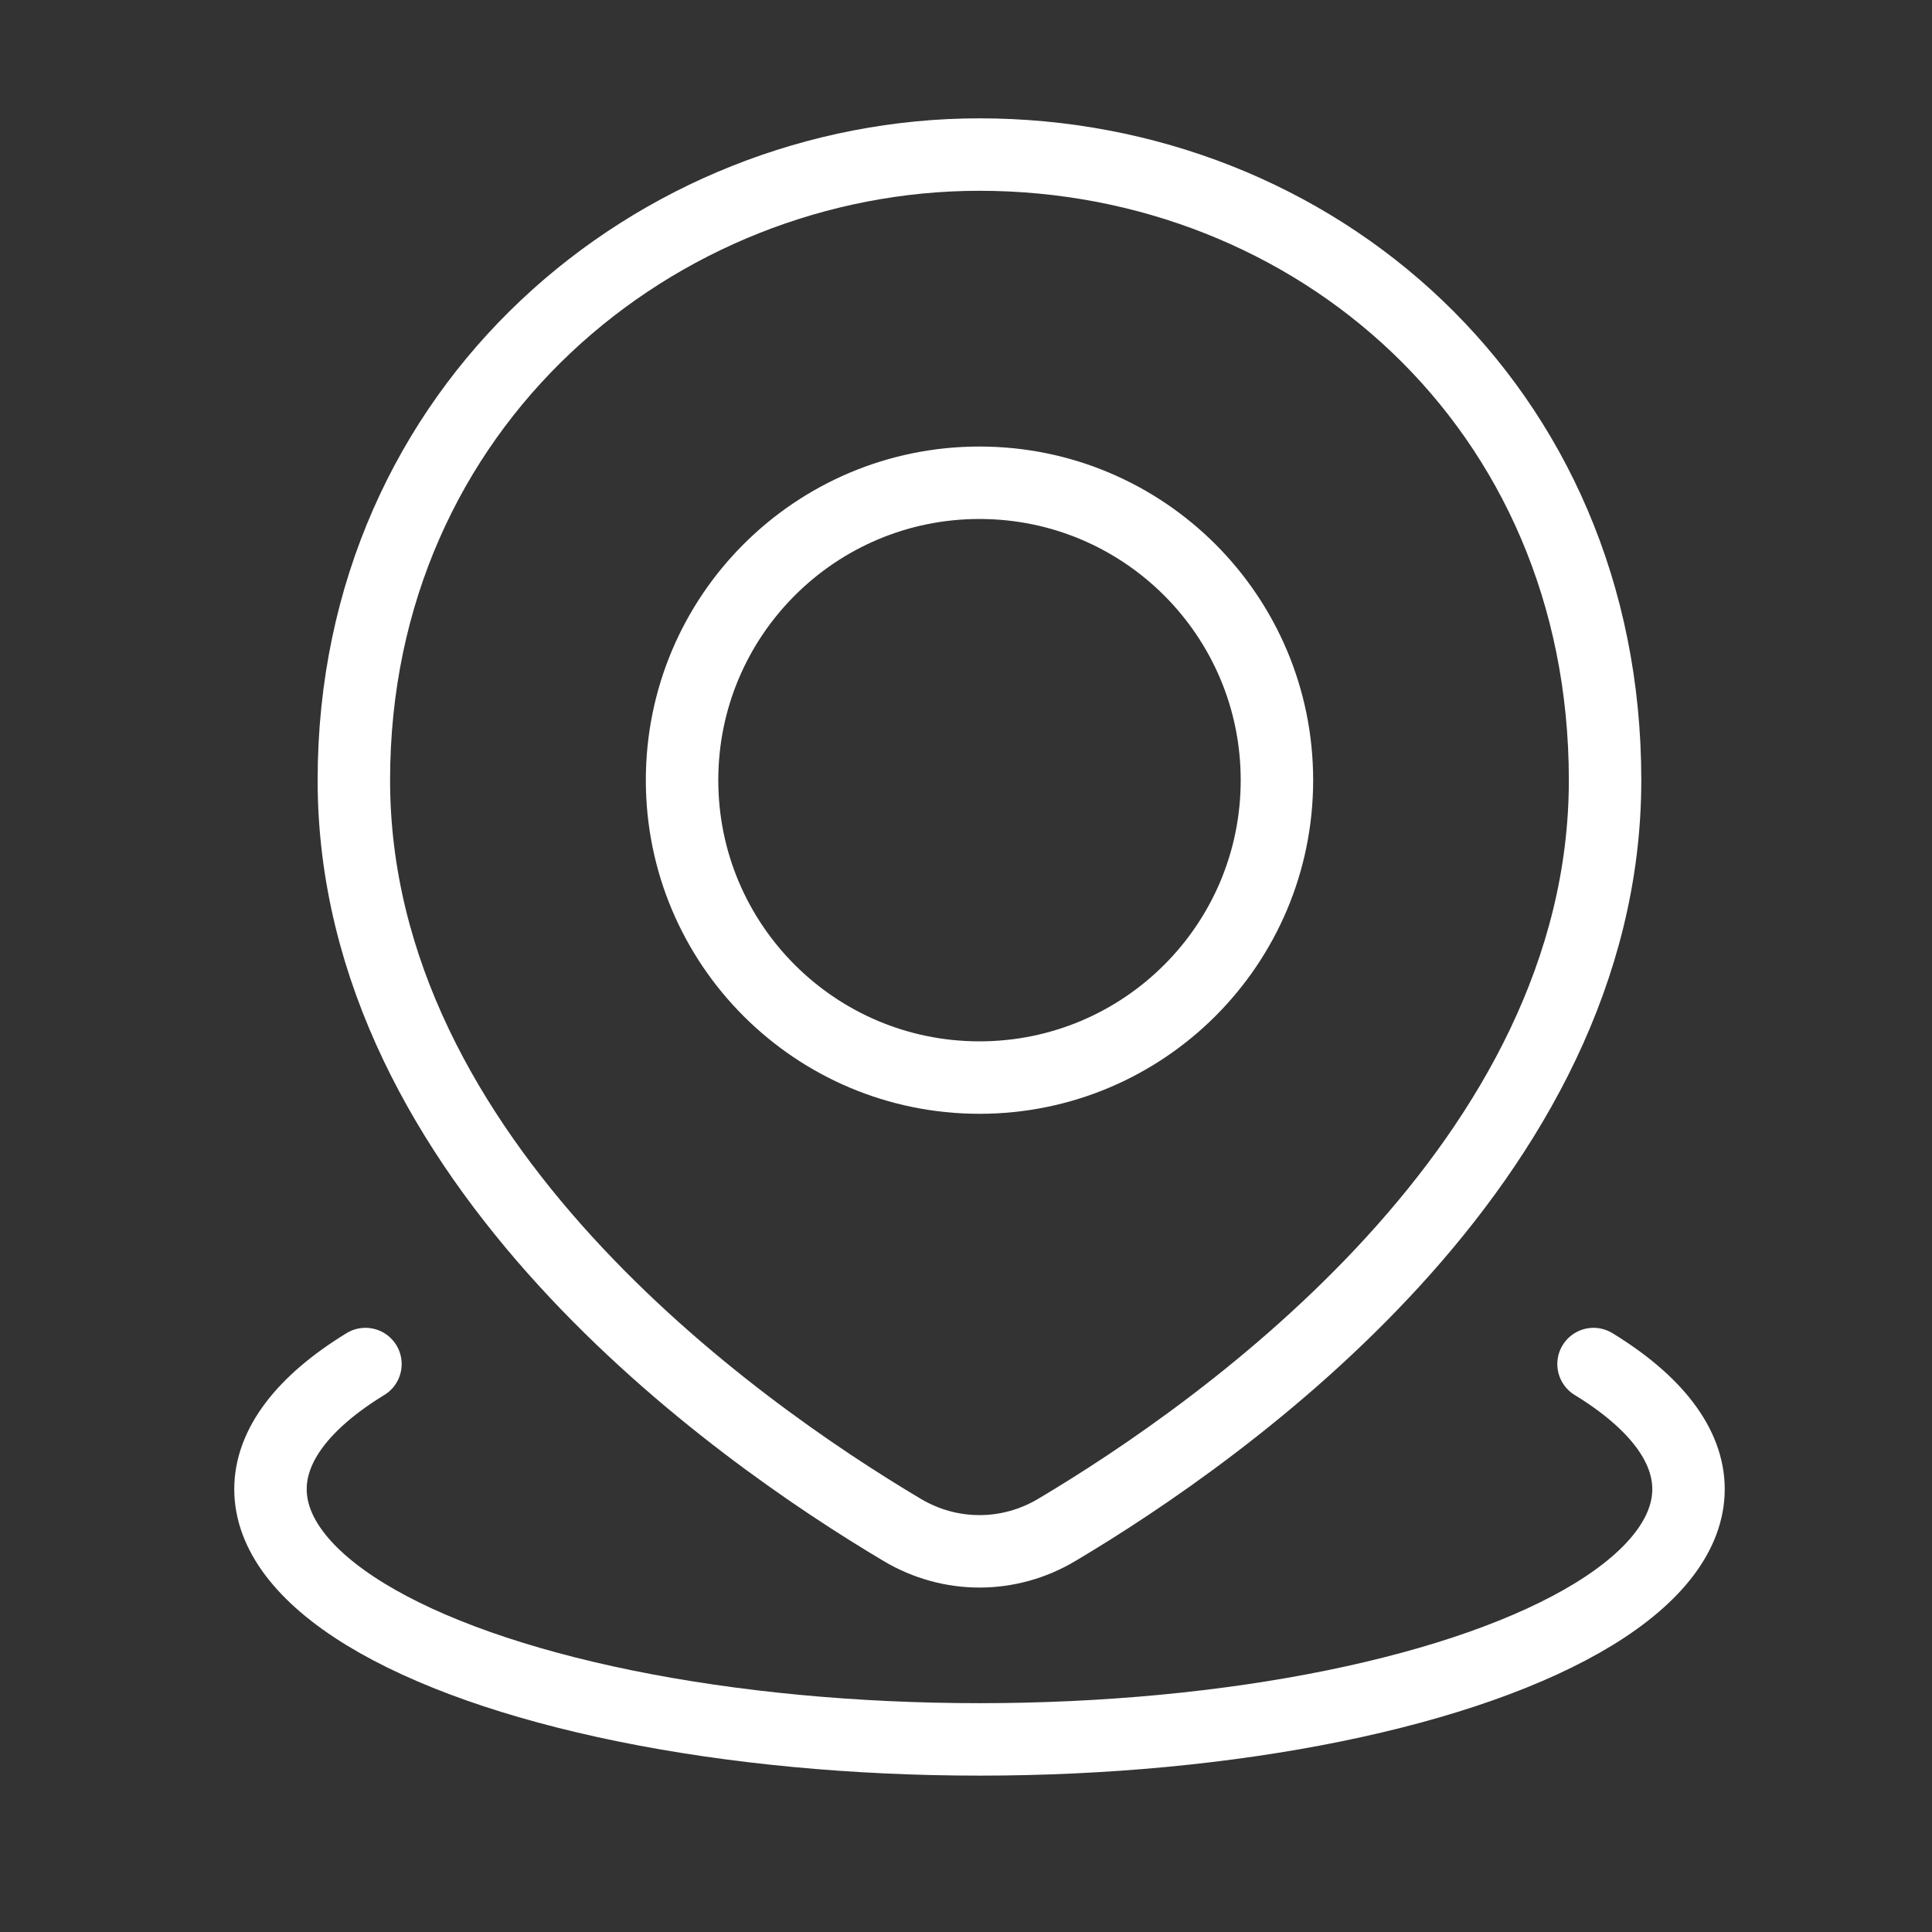
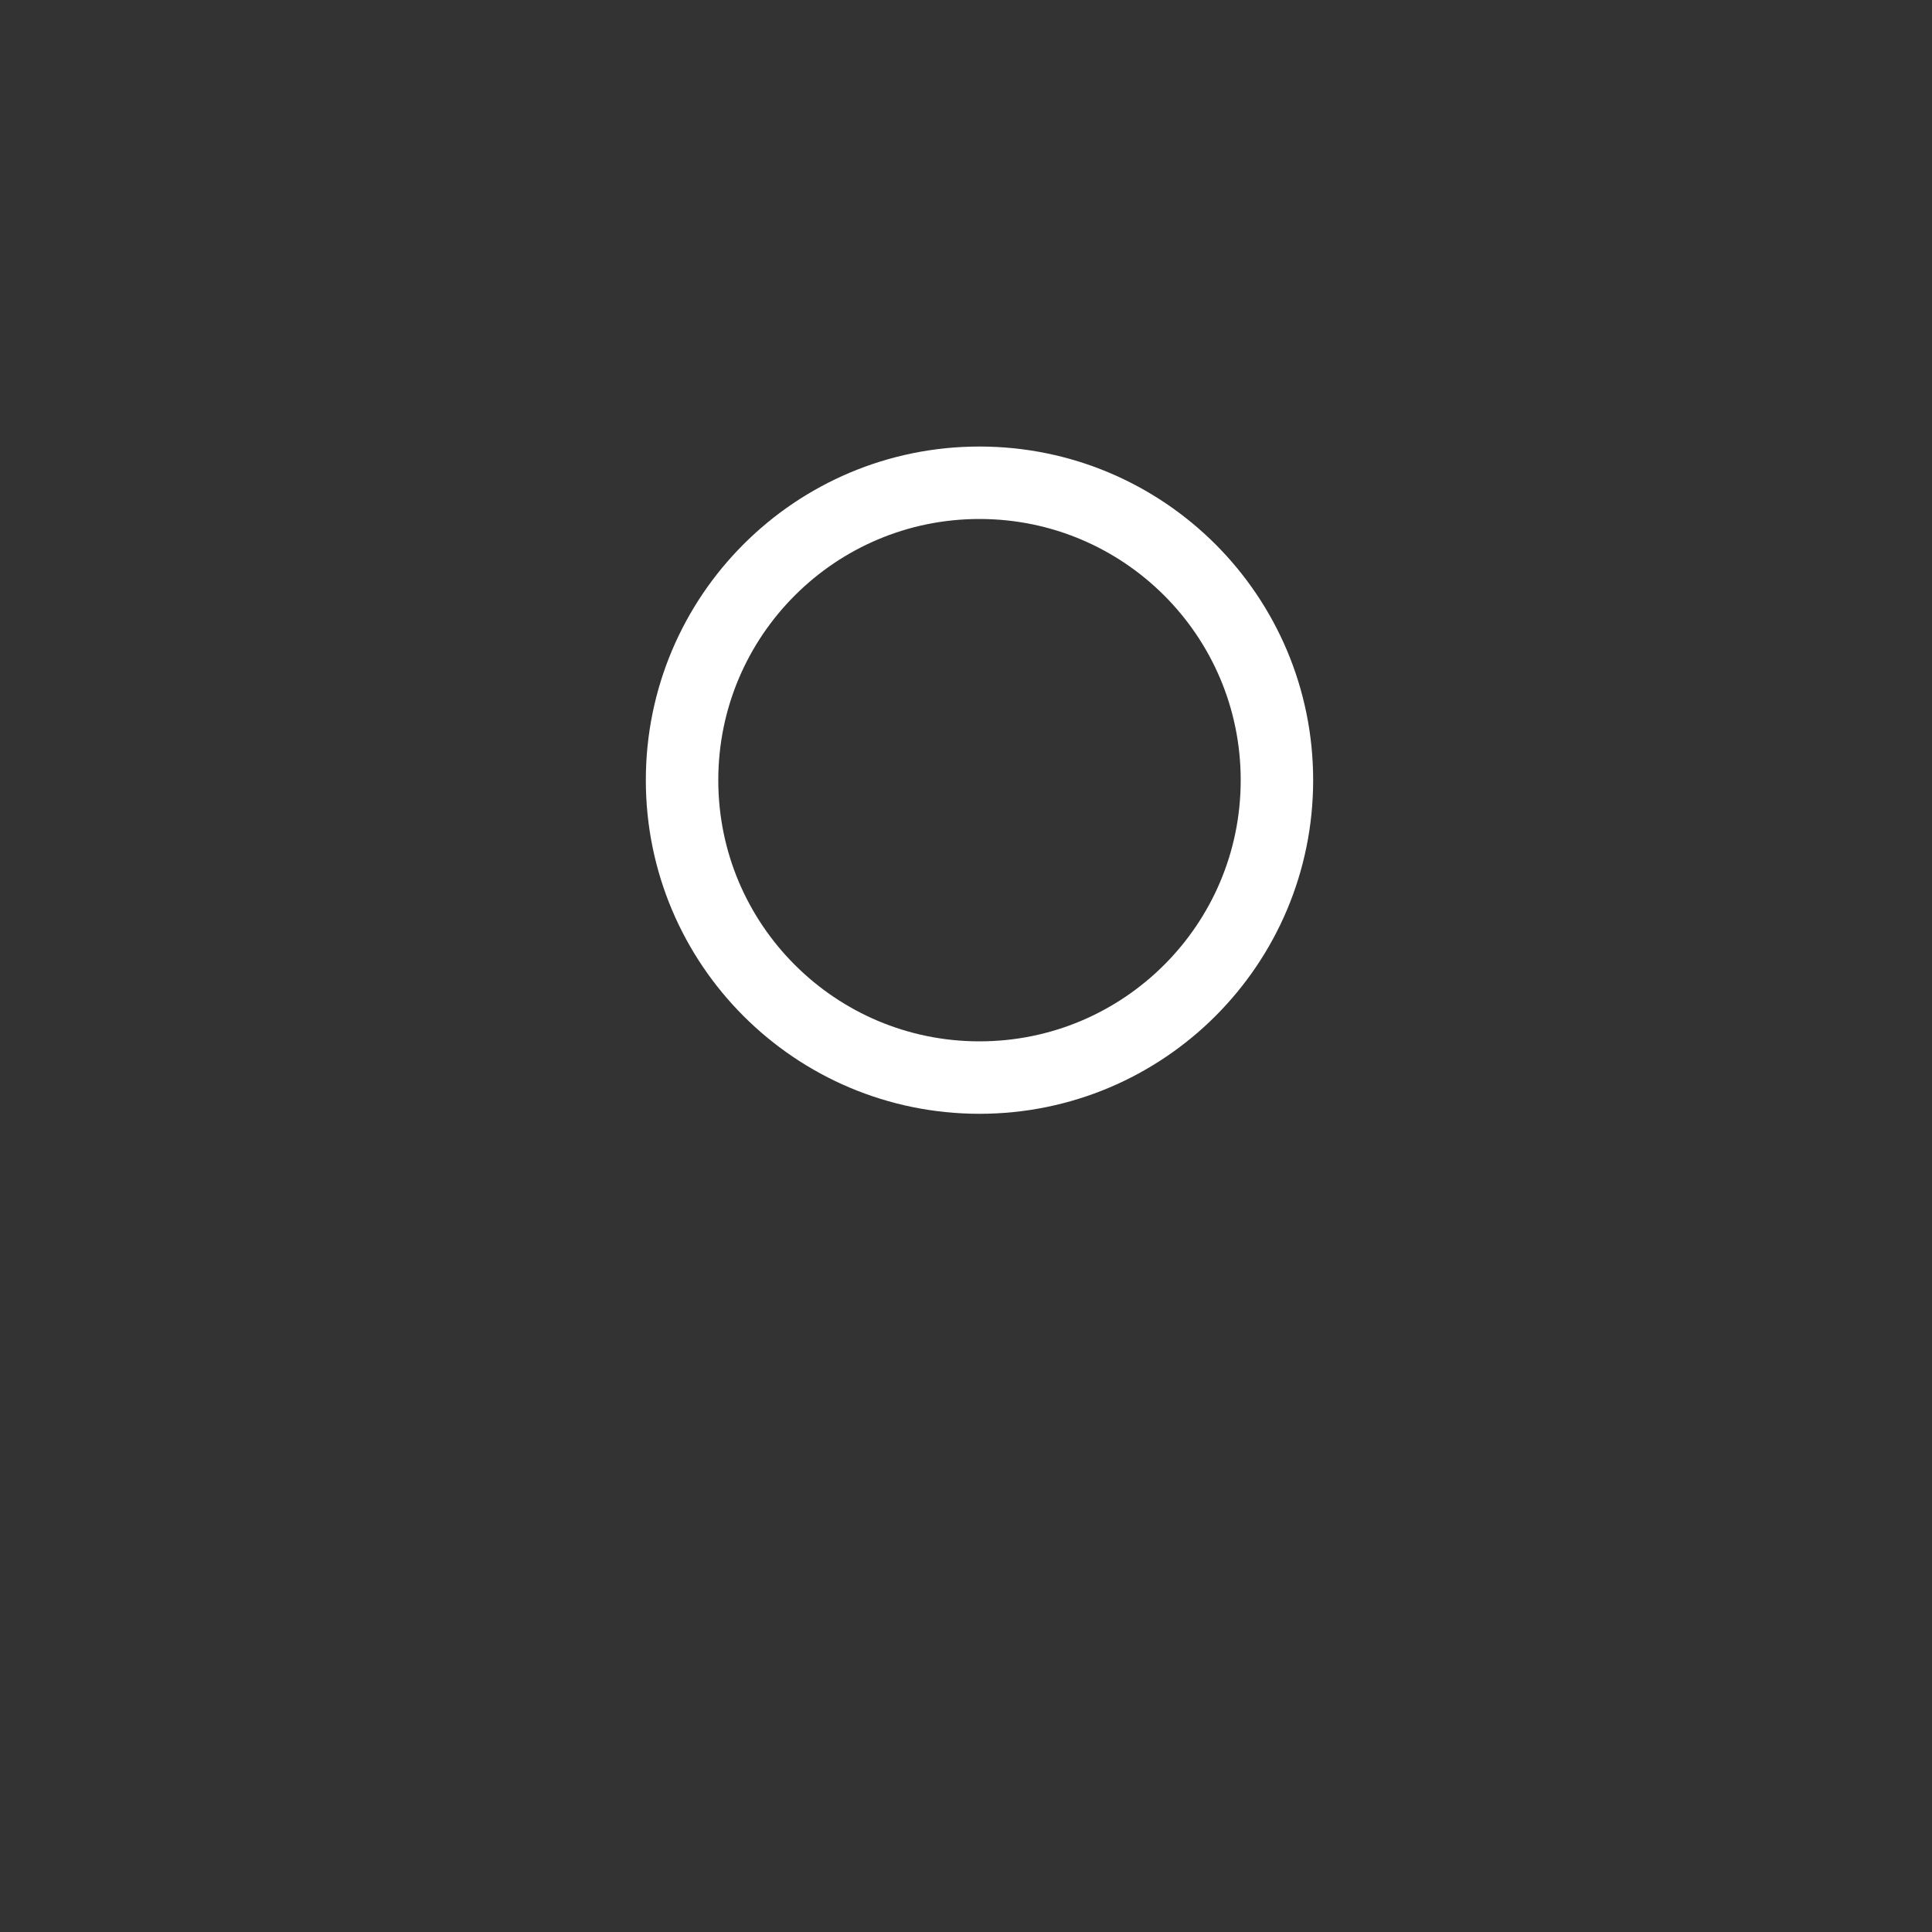
<svg xmlns="http://www.w3.org/2000/svg" width="32" height="32" viewBox="0 0 32 32" fill="none">
  <rect x="0" y="0" width="32" height="32" fill="#333333" stroke="none" />
-   <path d="M26.394 22.593C27.424 23.223 27.967 23.938 27.967 24.665C27.967 25.393 27.424 26.108 26.394 26.738C25.363 27.368 23.881 27.891 22.095 28.255C20.31 28.619 18.285 28.81 16.224 28.81C14.162 28.81 12.137 28.619 10.352 28.255C8.566 27.891 7.084 27.368 6.053 26.738C5.023 26.108 4.48 25.393 4.48 24.665C4.48 23.938 5.023 23.223 6.053 22.593" stroke="white" stroke-width="1.2" stroke-linecap="round" />
-   <path d="M26.585 12.922C26.585 19.247 20.273 23.694 17.502 25.341C16.709 25.813 15.738 25.813 14.944 25.341C12.173 23.694 5.861 19.247 5.861 12.922C5.861 6.705 10.882 2.56 16.223 2.56C21.75 2.56 26.585 6.705 26.585 12.922Z" stroke="white" stroke-width="1.2" />
  <path d="M21.15 12.922C21.15 15.643 18.944 17.848 16.223 17.848C13.503 17.848 11.297 15.643 11.297 12.922C11.297 10.201 13.503 7.996 16.223 7.996C18.944 7.996 21.15 10.201 21.15 12.922Z" stroke="white" stroke-width="1.2" />
</svg>